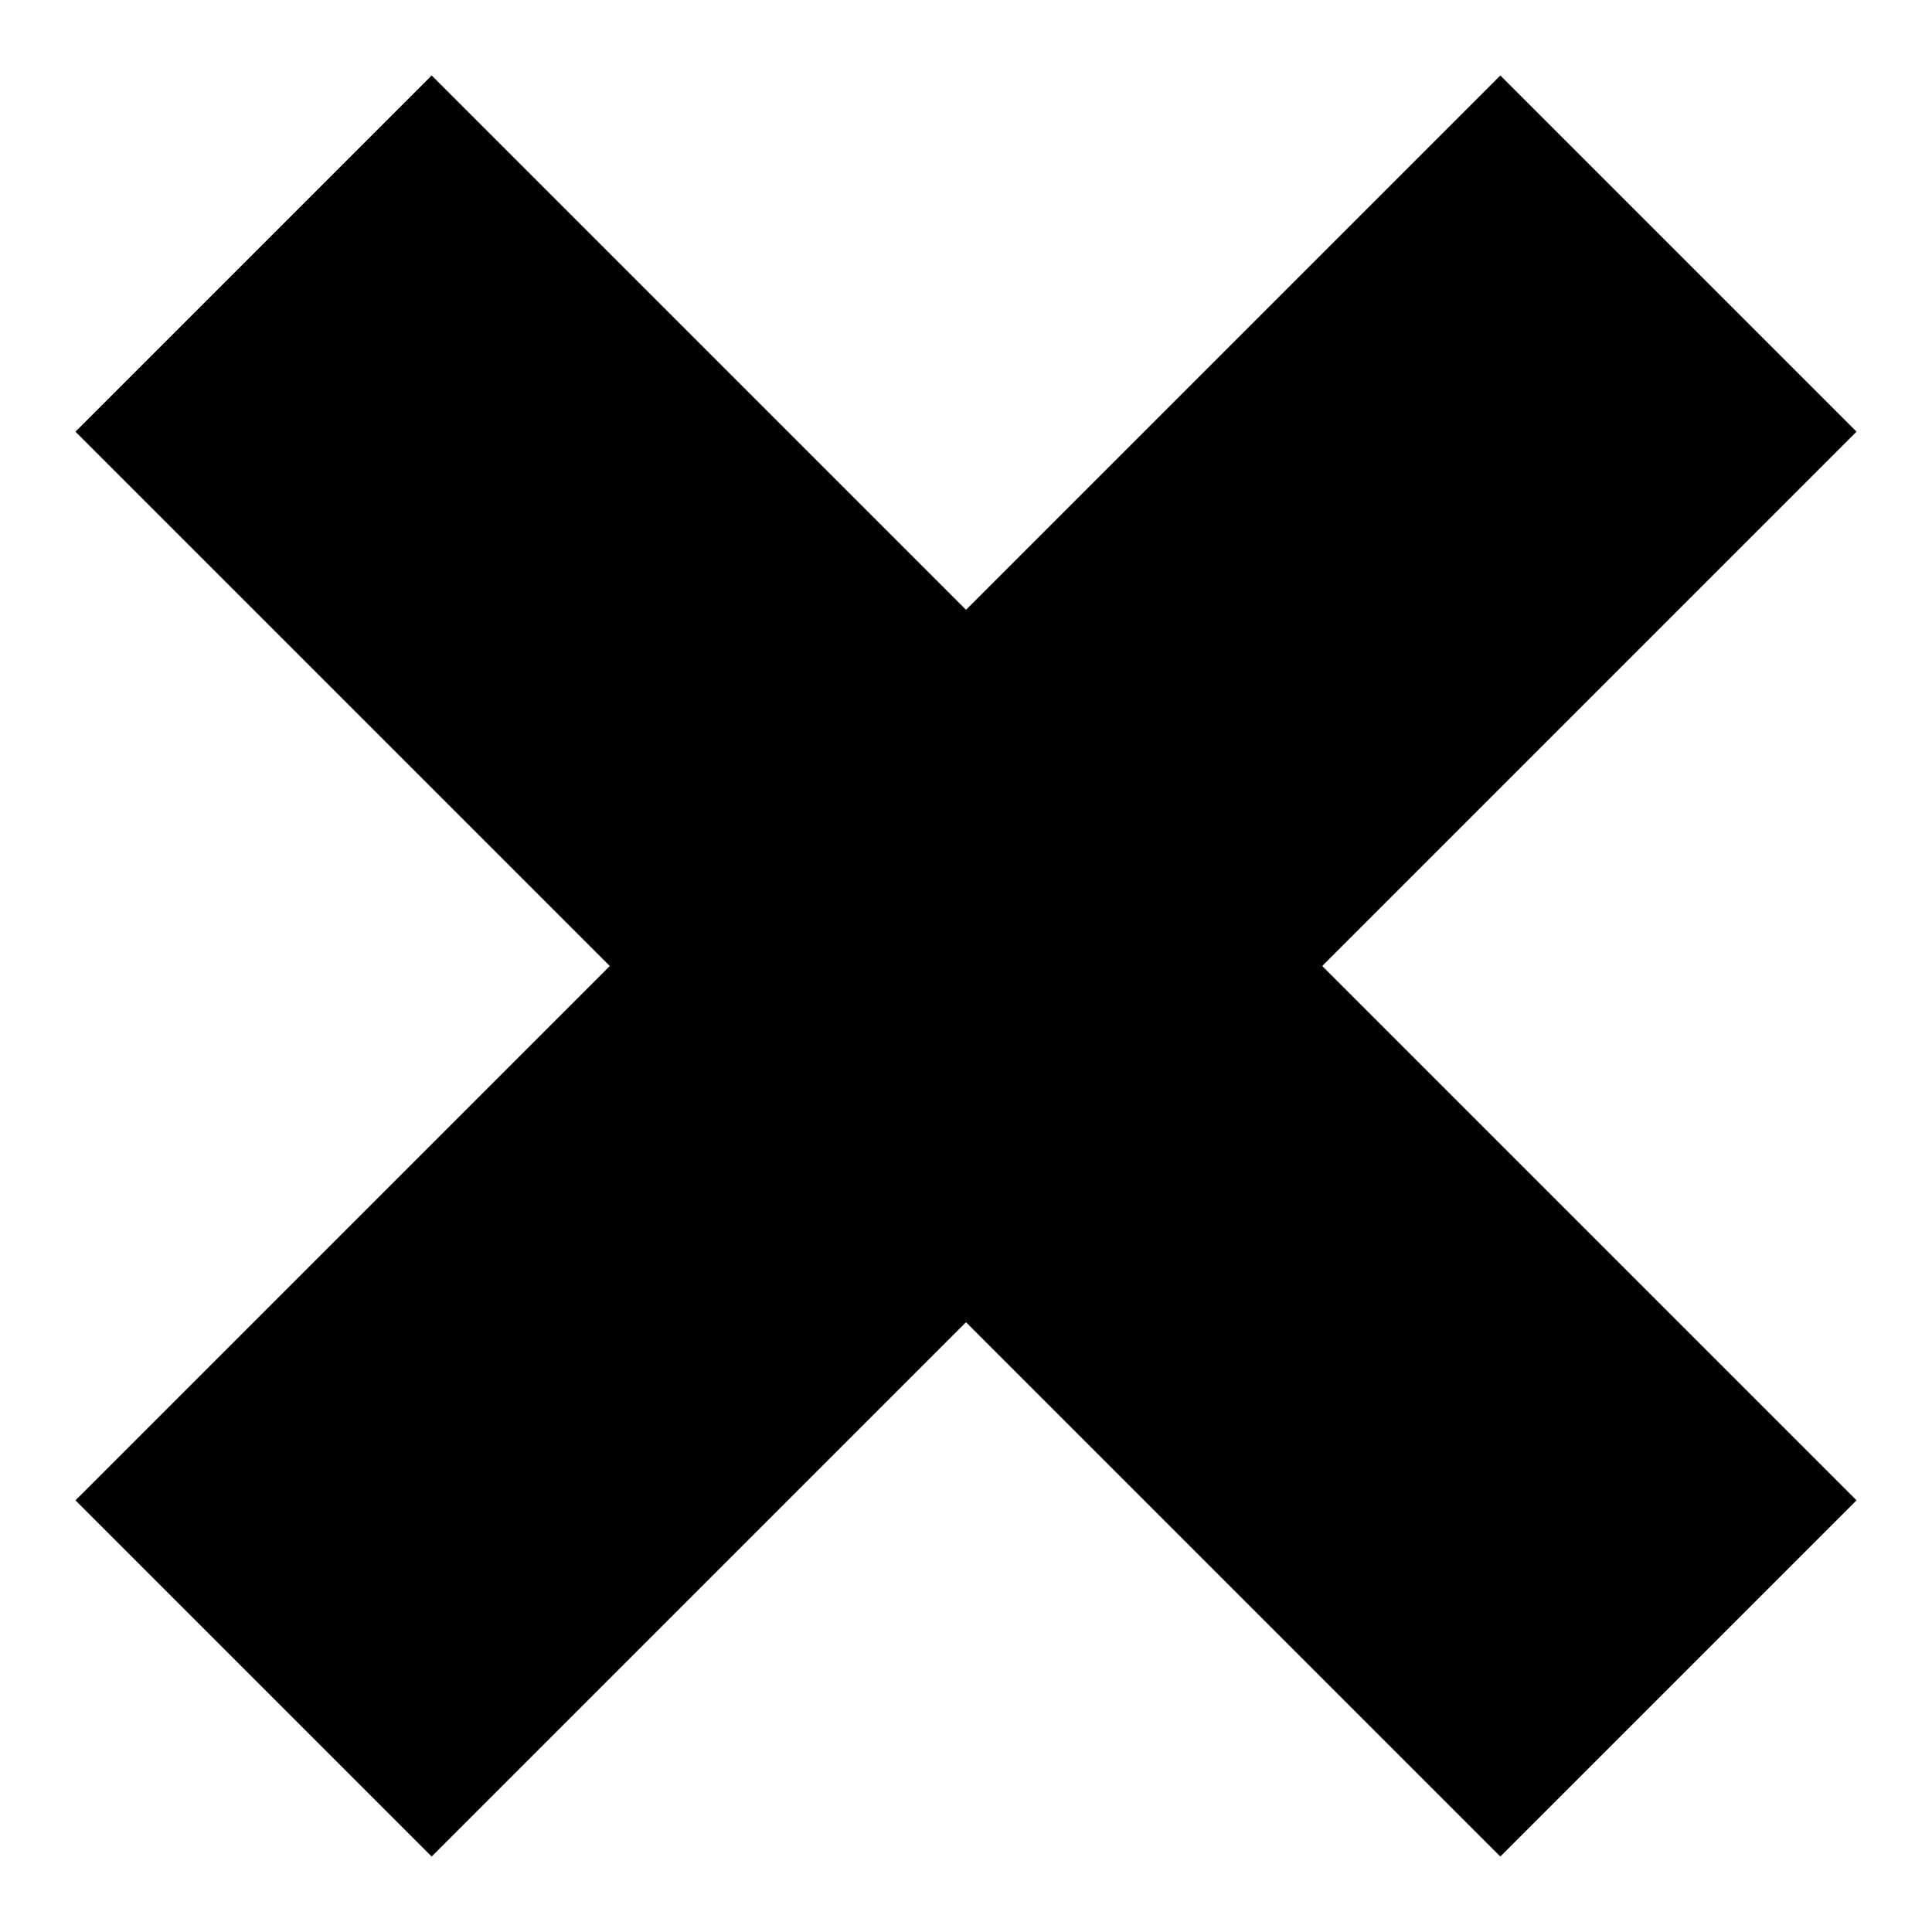
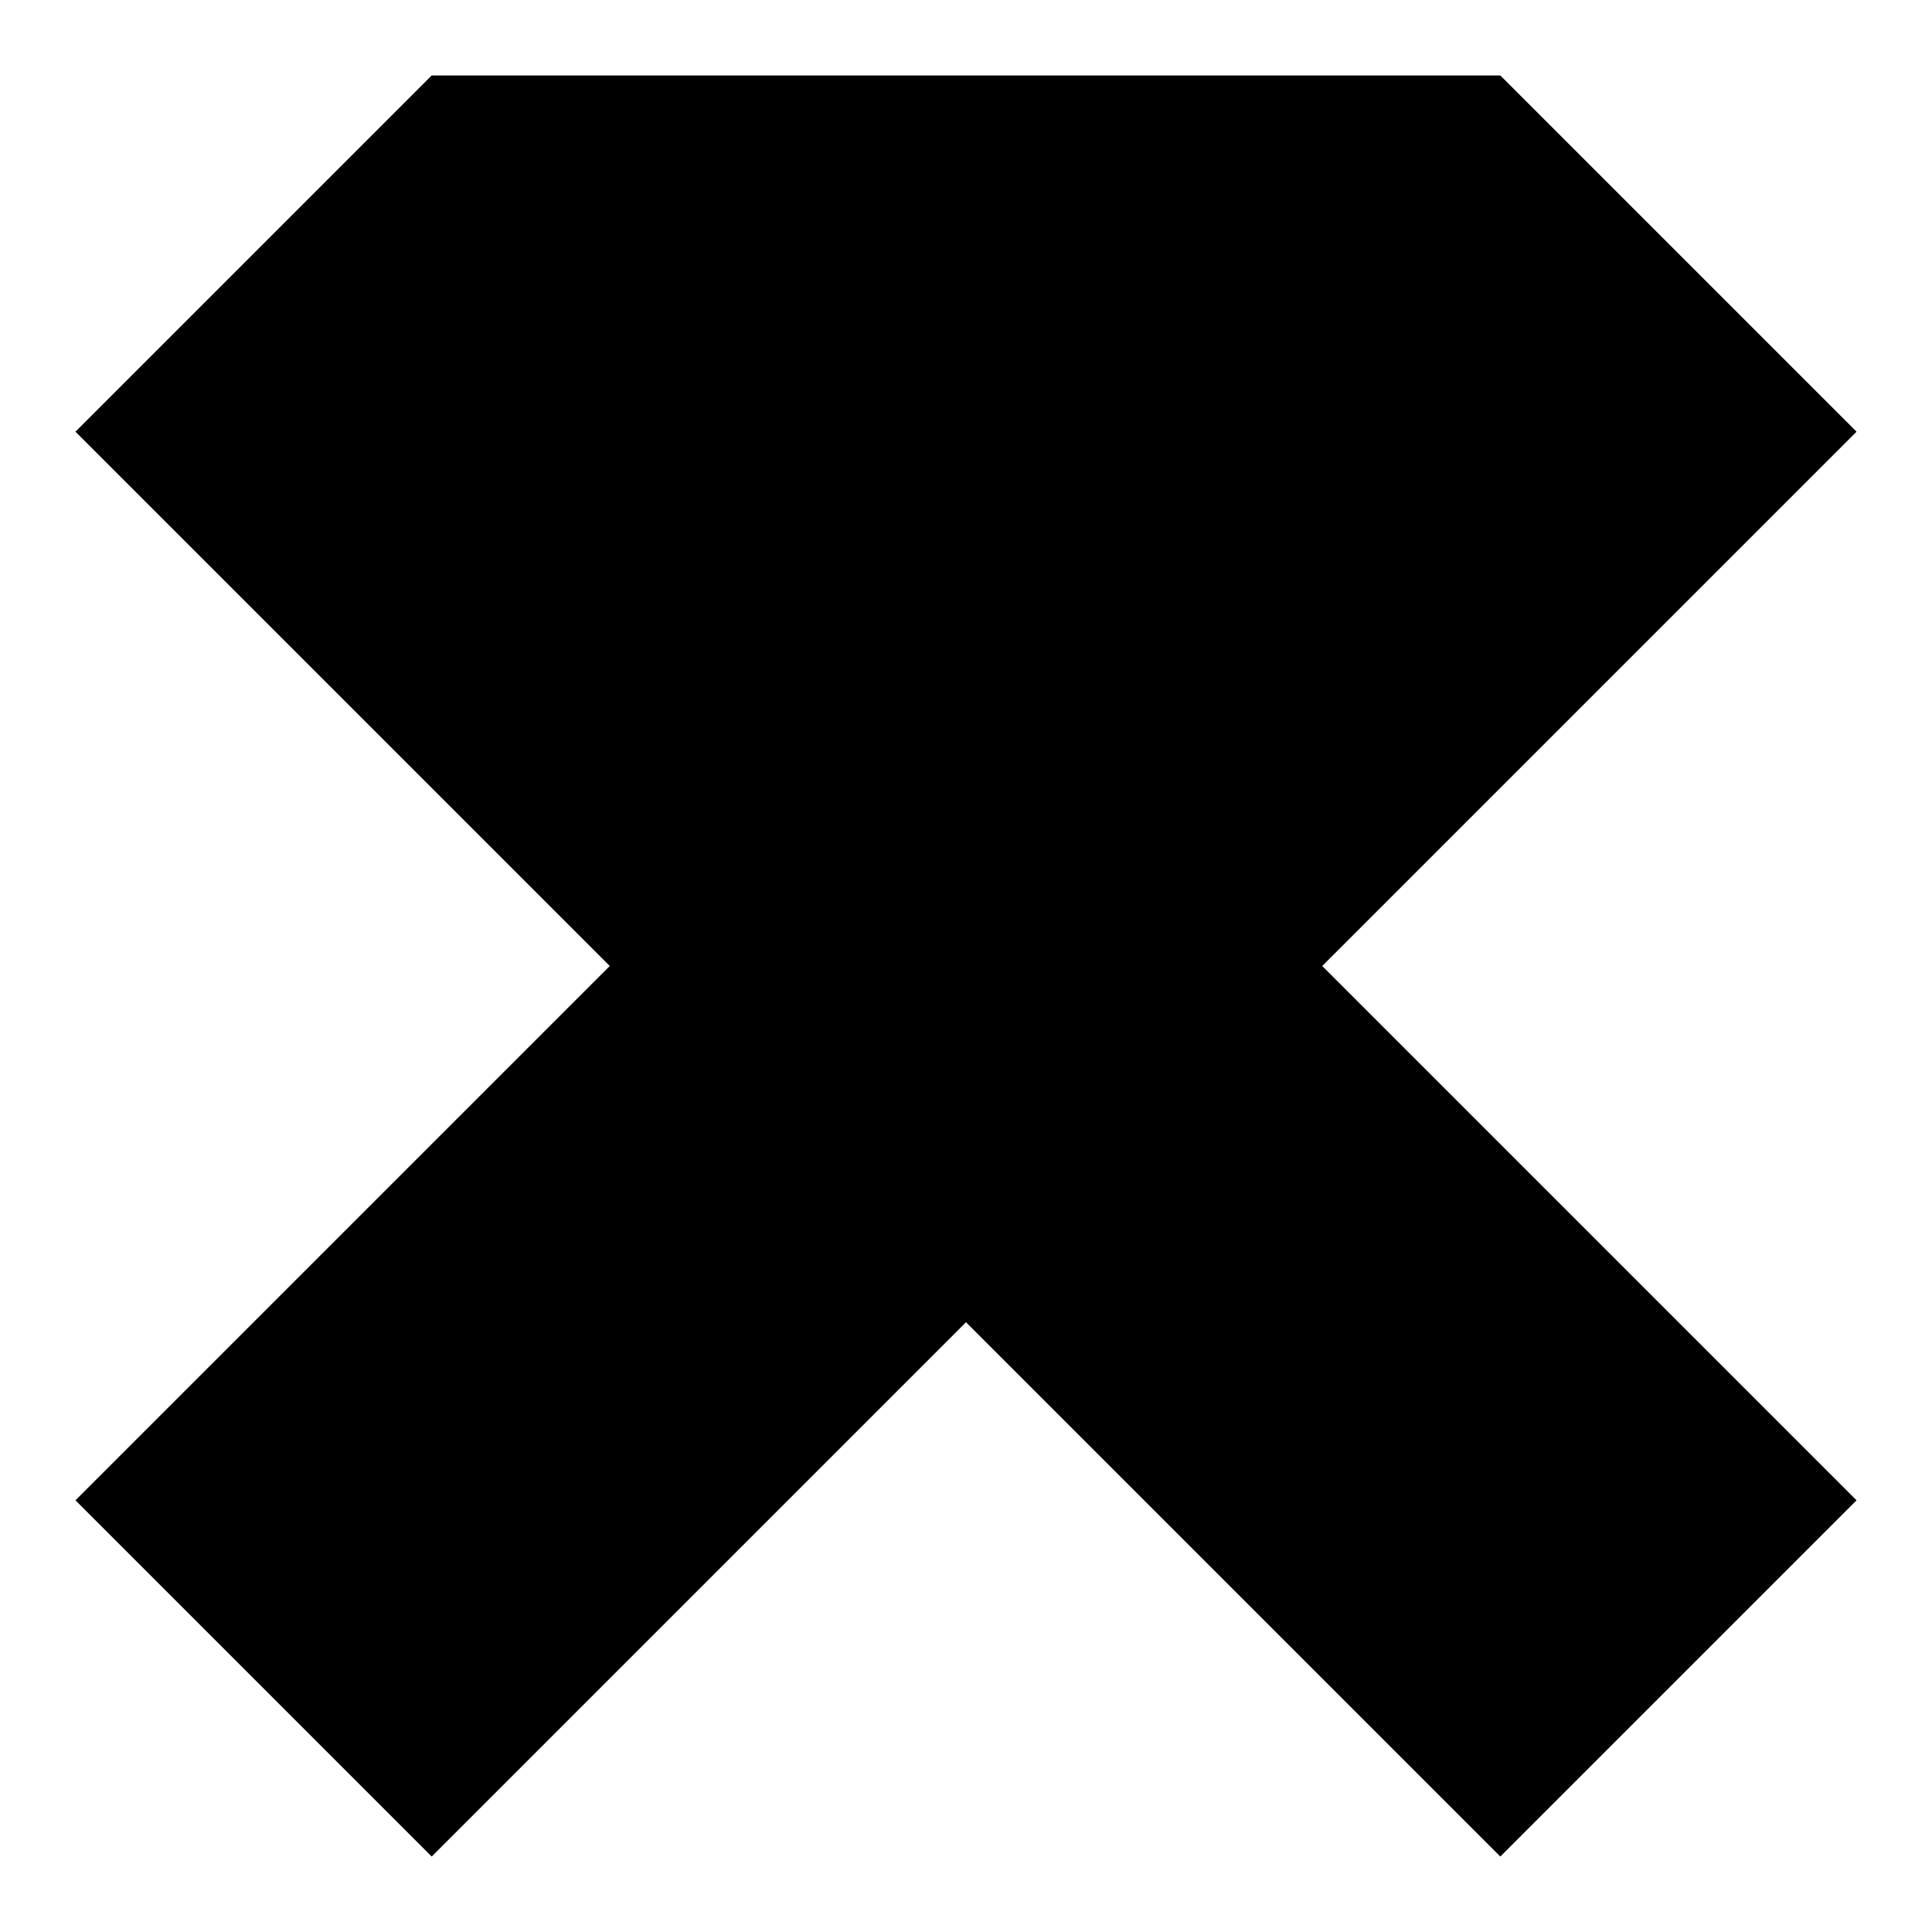
<svg xmlns="http://www.w3.org/2000/svg" version="1.1" x="0px" y="0px" viewBox="0 0 256 256" enable-background="new 0 0 256 256" xml:space="preserve">
  <g>
    <g>
-       <path fill="#000000" d="M246,198.8L175.2,128L246,57.2L198.8,10L128,80.8L57.2,10L10,57.2L80.8,128L10,198.8L57.2,246l70.8-70.8l70.8,70.8L246,198.8z" />
+       <path fill="#000000" d="M246,198.8L175.2,128L246,57.2L198.8,10L57.2,10L10,57.2L80.8,128L10,198.8L57.2,246l70.8-70.8l70.8,70.8L246,198.8z" />
    </g>
  </g>
</svg>